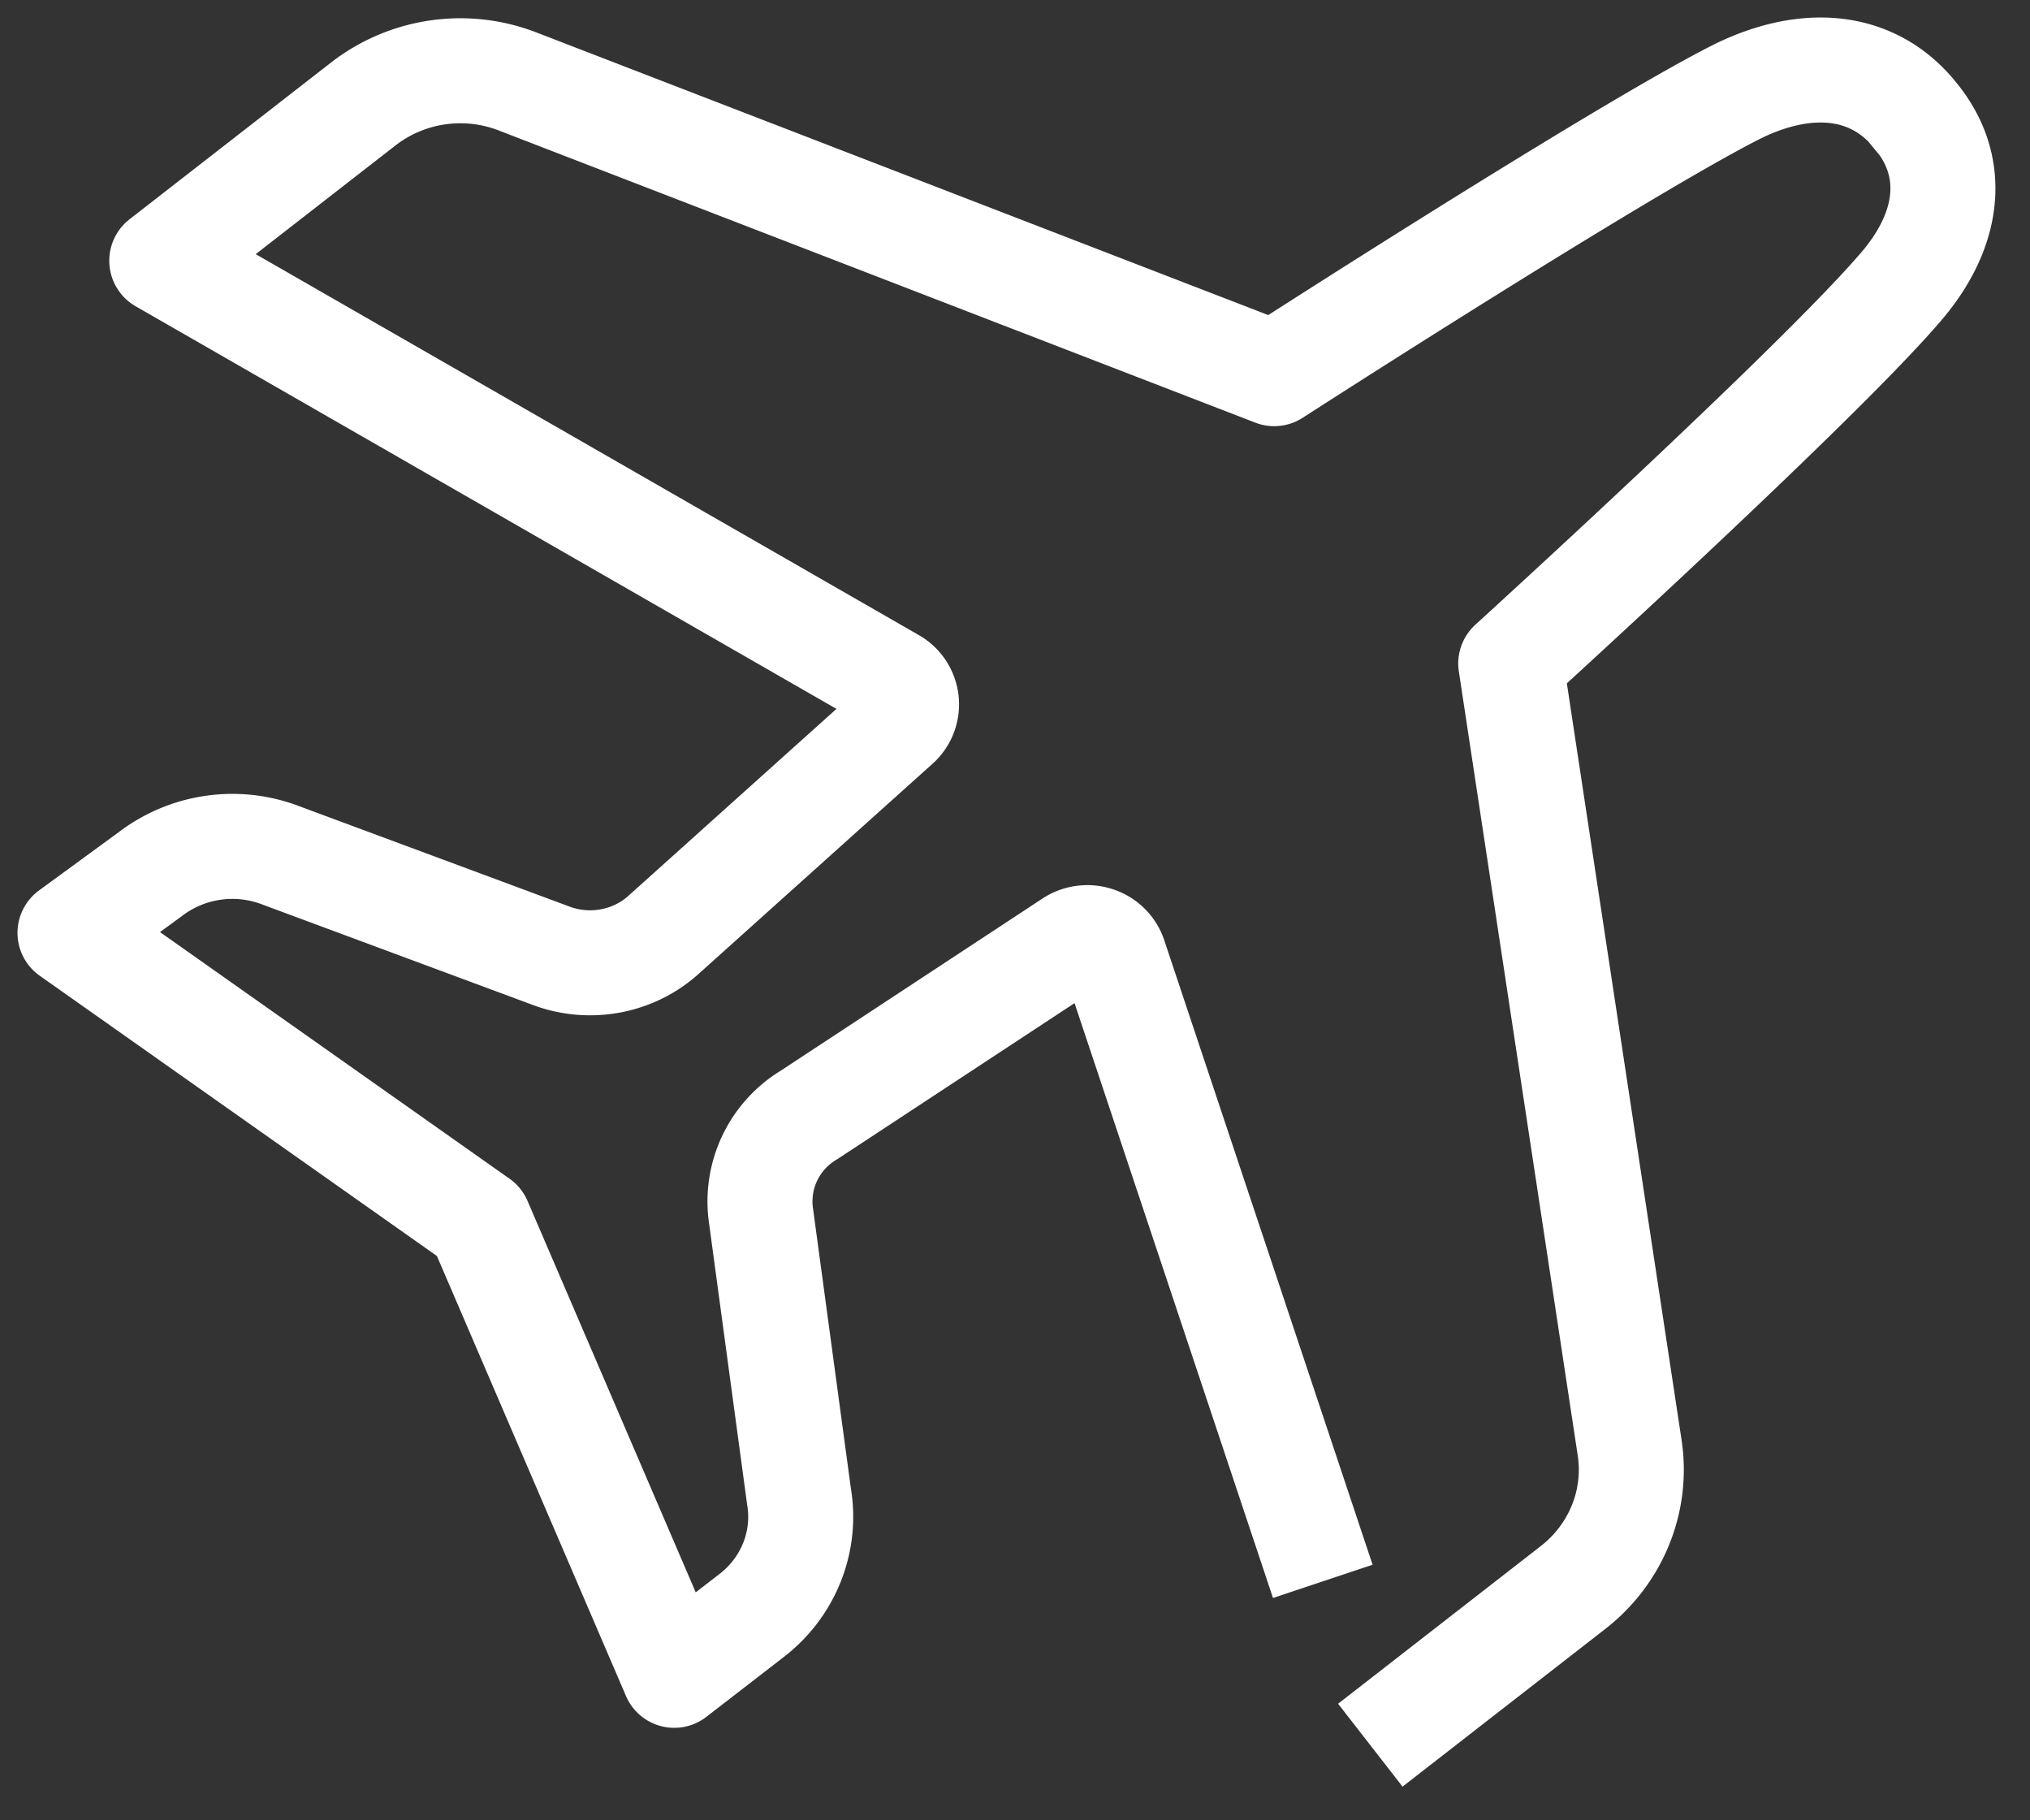
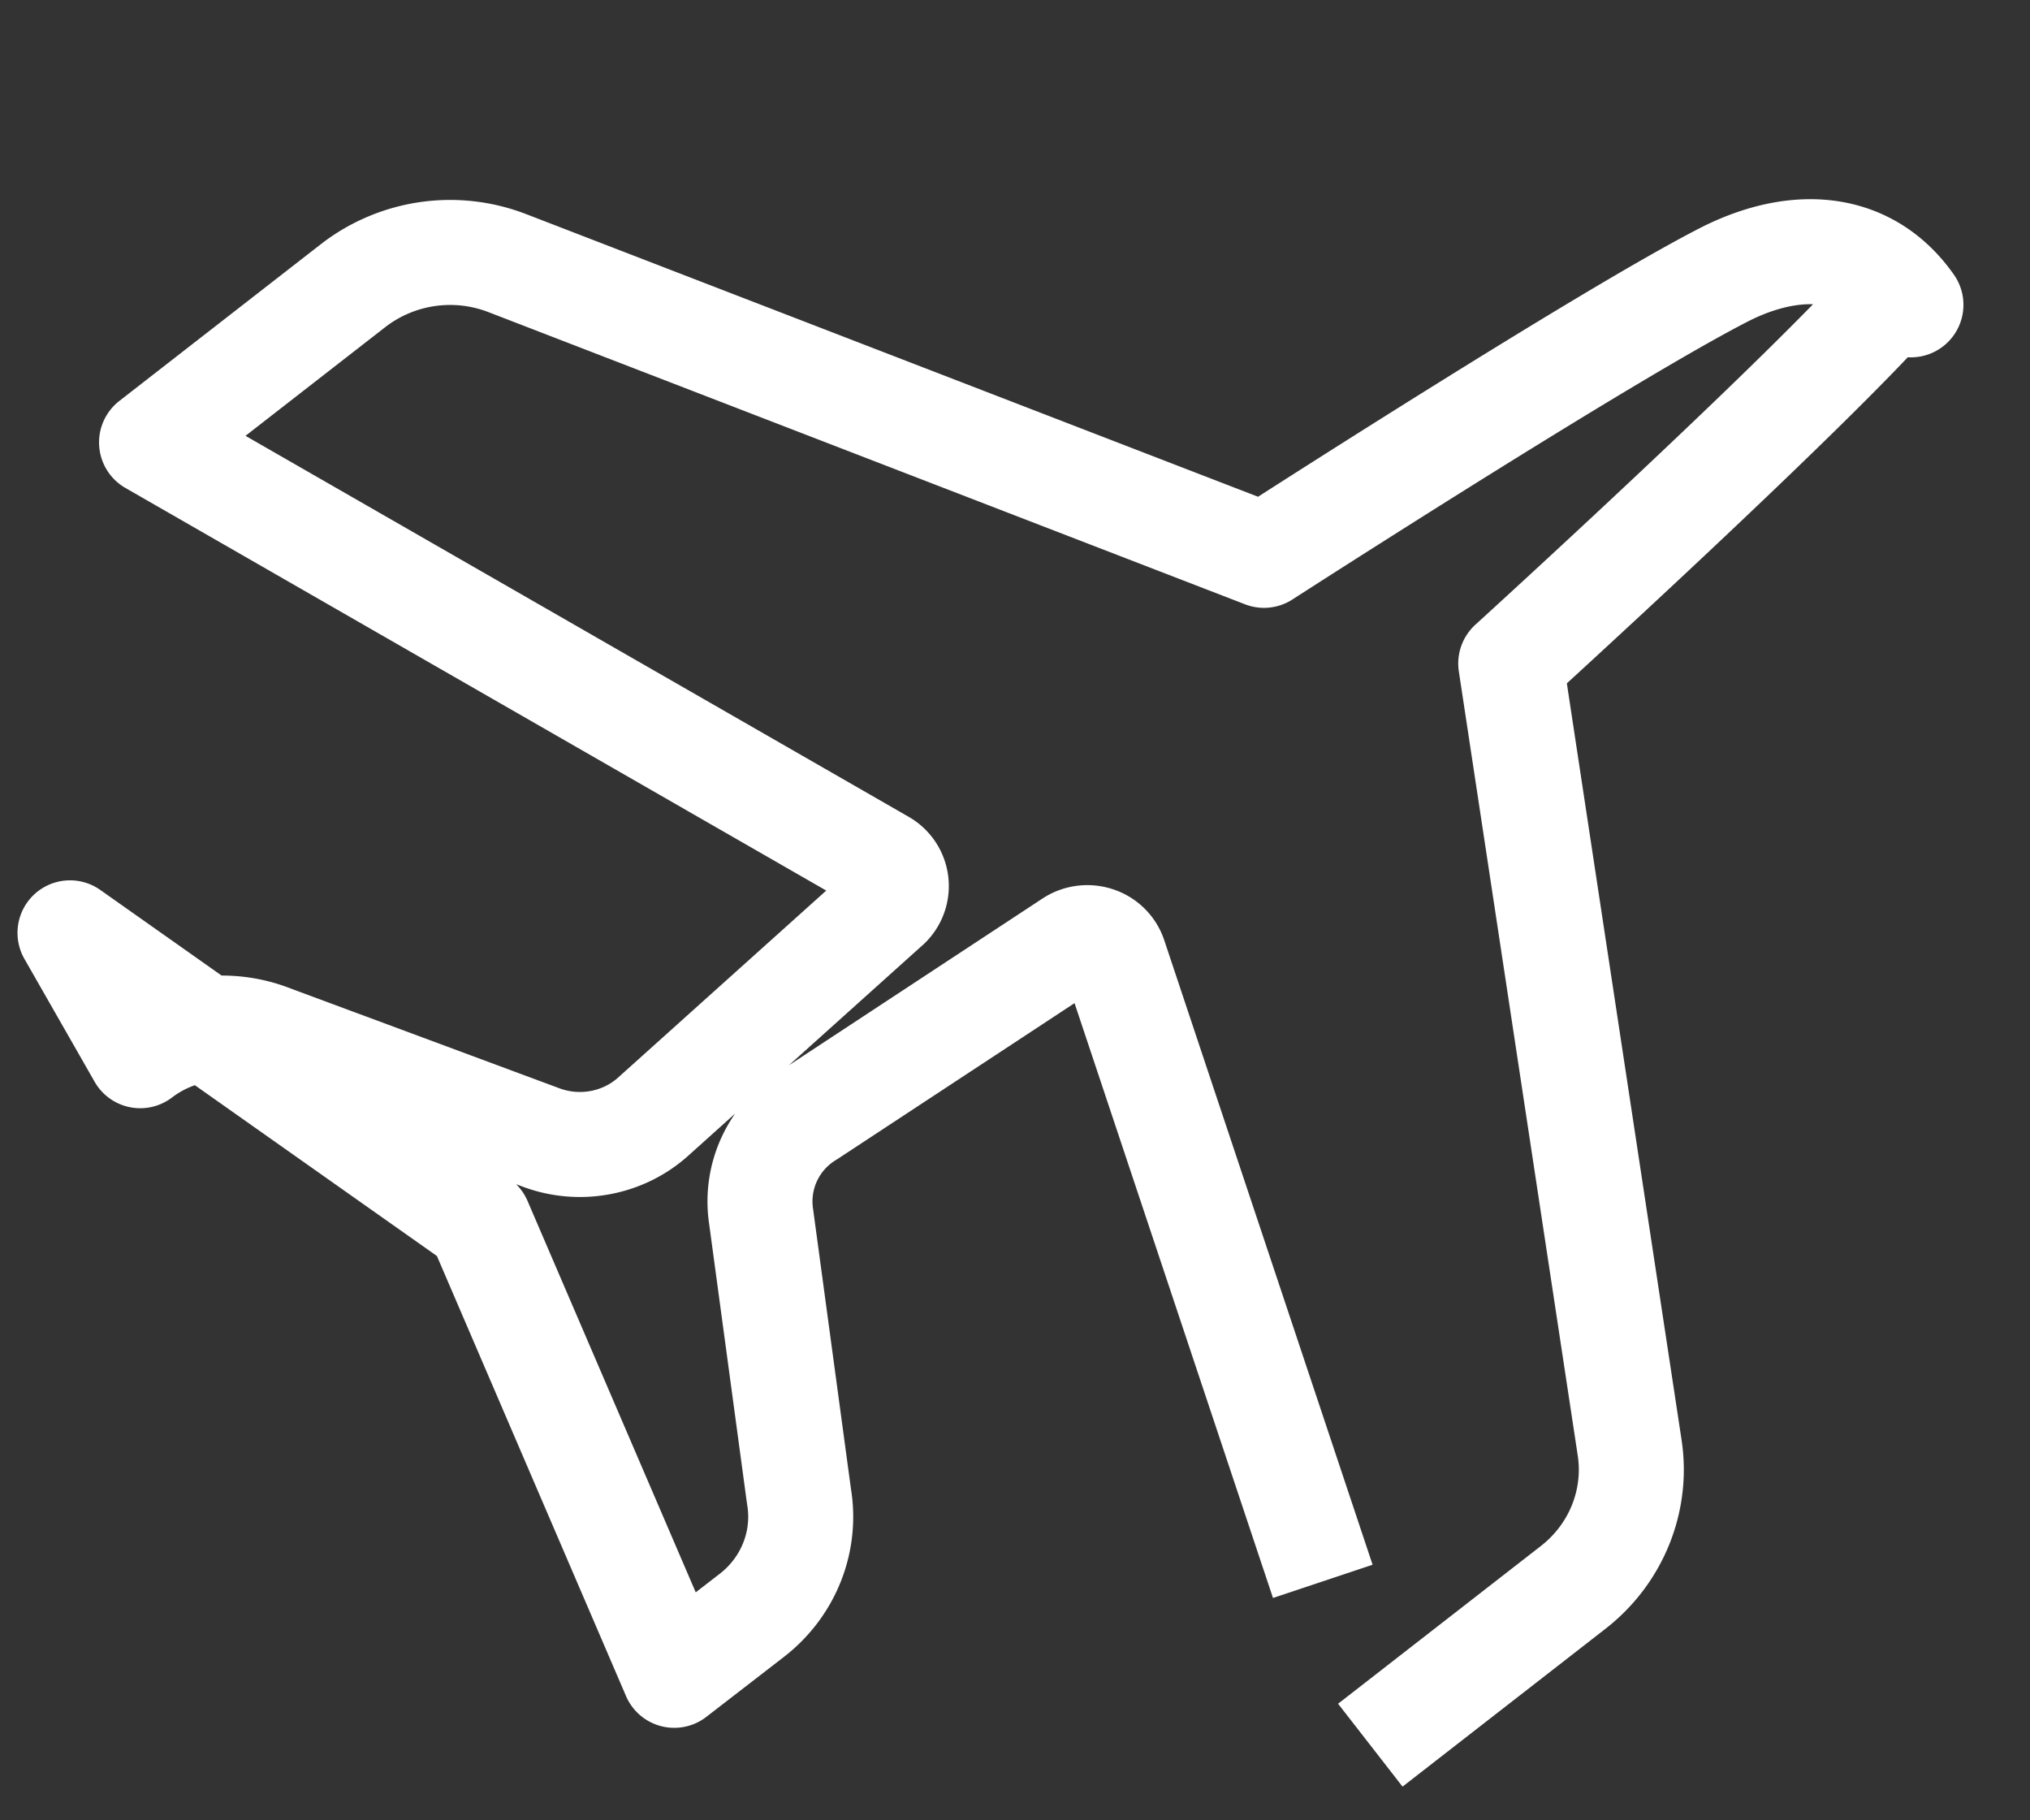
<svg xmlns="http://www.w3.org/2000/svg" width="29" height="26">
  <rect width="100%" height="100%" fill="#333333" stroke="none" />
-   <path d="M19.576 24.927l2.893-2.25c.62-.48.93-1.247.81-2.01l-1.697-11.19s4.32-3.93 5.539-5.34c.771-.87.864-1.838.146-2.595l.178.217c-.594-.847-1.582-.967-2.631-.45-1.69.855-6.611 4.028-6.611 4.028l-10.8-4.17a2.265 2.265 0 00-2.199.307l-2.893 2.25 10.446 6a.39.39 0 01.077.615l-3.34 3c-.43.398-1.058.52-1.613.315l-3.857-1.432a1.934 1.934 0 00-1.875.262L1 13.324l5.847 4.125 2.785 6.48 1.096-.847c.533-.405.796-1.061.686-1.71l-.54-3.99a1.44 1.44 0 01.68-1.455l3.764-2.475a.419.419 0 01.353-.036c.117.04.208.131.248.246l2.978 8.925" stroke="#FFF" stroke-width="1.5" fill="none" fill-rule="evenodd" stroke-linejoin="round" />
+   <path d="M19.576 24.927l2.893-2.25c.62-.48.93-1.247.81-2.01l-1.697-11.19s4.32-3.93 5.539-5.34l.178.217c-.594-.847-1.582-.967-2.631-.45-1.69.855-6.611 4.028-6.611 4.028l-10.8-4.17a2.265 2.265 0 00-2.199.307l-2.893 2.25 10.446 6a.39.39 0 01.077.615l-3.34 3c-.43.398-1.058.52-1.613.315l-3.857-1.432a1.934 1.934 0 00-1.875.262L1 13.324l5.847 4.125 2.785 6.48 1.096-.847c.533-.405.796-1.061.686-1.71l-.54-3.99a1.44 1.44 0 01.68-1.455l3.764-2.475a.419.419 0 01.353-.036c.117.04.208.131.248.246l2.978 8.925" stroke="#FFF" stroke-width="1.5" fill="none" fill-rule="evenodd" stroke-linejoin="round" />
</svg>